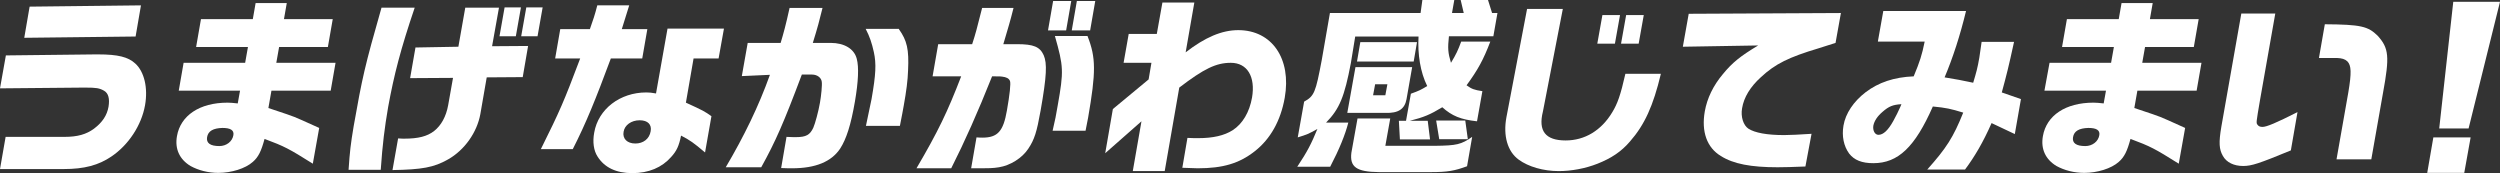
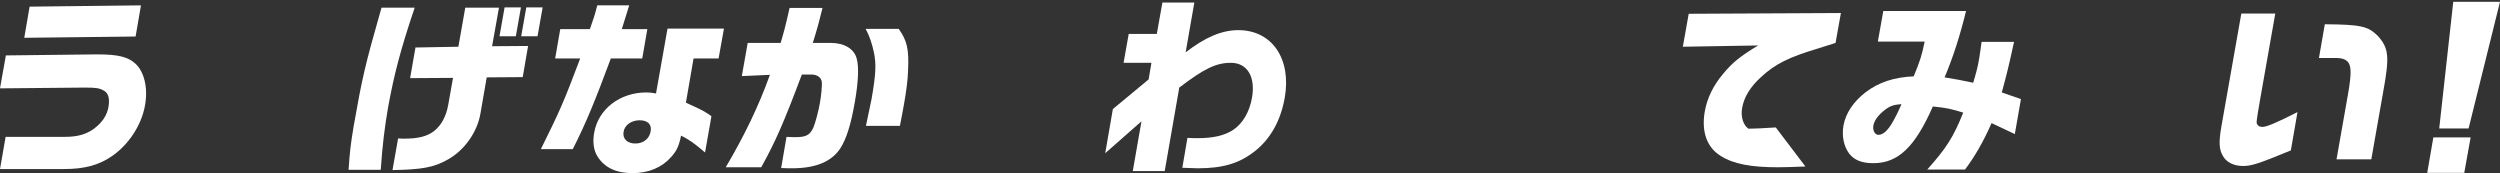
<svg xmlns="http://www.w3.org/2000/svg" version="1.1" id="レイヤー_1" x="0px" y="0px" viewBox="0 0 979 67.8" style="enable-background:new 0 0 979 67.8;" xml:space="preserve">
  <rect x="0" y="0" width="979" height="67.8" fill="#333333" stroke="none" />
  <style type="text/css">
	.st0{fill:#FFFFFF;}
</style>
  <g>
    <path class="st0" d="M2.3,21.7l35.1-0.4h1c7.8,0,11.8,1,14.6,3.6c3.5,3.2,5,9.5,3.8,16.3c-1.4,7.9-6.5,15.6-13.2,20.1   C38.6,64.7,33,66.2,25,66.2H0l2.2-12.6h23c5.2,0,8.6-1,11.6-3.2c3.3-2.5,5.1-5.2,5.7-8.6c0.5-3.1,0-5.3-1.8-6.3   c-1.8-1-3-1.2-7.3-1.2H33h-0.3L0,34.6L2.3,21.7z M55.2,2.1l-2.1,12.2L9.5,14.8l2.1-12.2L55.2,2.1z" />
-     <path class="st0" d="M71.9,24.6H96l1.1-6.2H76.8l1.9-10.9H99l1.1-6.3h12.2l-1.1,6.3h19.1l-1.9,10.9h-19.1l-1.1,6.2h23.2l-1.9,10.9   h-23.2l-1.2,6.8c7.3,2.4,8.6,2.9,10.2,3.5c2,0.8,2.8,1.2,9.7,4.3l-2.5,14c-9.4-5.9-11.1-6.8-18.9-9.7c-1.3,4.8-2.4,7.1-4.6,9   c-2.9,2.6-8.4,4.3-13.5,4.3c-4,0-7.8-1-10.9-2.7c-4.3-2.6-6.2-6.7-5.3-11.7c1.4-8.1,8.9-13.1,19.8-13.1c1.1,0,2.1,0.1,4,0.3l0.9-5   H70L71.9,24.6z M81.1,53.7c-0.4,2.3,1.2,3.5,4.8,3.5c2.8,0,5.1-1.8,5.5-4.3c0.3-1.9-1.1-2.8-4.3-2.8C83.5,50.2,81.5,51.3,81.1,53.7   z" />
    <path class="st0" d="M162.4,3c-5.5,16.2-8.1,26.3-10.4,38.9c-1.4,8.2-2.2,14.5-2.9,24.6h-12.6c0.5-7.3,0.8-9.9,2-17.1   c3.4-19.2,4.3-23.3,10.9-46.4H162.4z M160.6,30.6l2.1-12l16.8-0.3L182.2,3h13.2l-2.7,15.1l14.1-0.1l-2.1,12.2l-14.1,0.1l-2.5,14.4   c-1.3,7.1-6.1,14-12.6,17.7c-5.6,3.2-10.3,4-21.8,4.2l2.2-12.4c1.1,0.1,2.1,0.1,2.4,0.1c5.5,0,9-0.9,11.7-3   c2.8-2.2,4.7-5.7,5.5-10.1l1.9-10.7L160.6,30.6z M204,2.9l-2,11.3h-6.4l2-11.3H204z M212.5,2.9l-2,11.3h-6.4l2-11.3H212.5z" />
    <path class="st0" d="M231,11.4c1.3-3.7,1.9-5.4,2.9-9.3h12.5c-1.9,6.2-2,6.5-2.9,9.3h10l-2,11.5h-12.3   c-5.9,15.9-9.7,25.3-14.9,35.5h-12.5c7.5-15.1,8.9-18.3,15.4-35.5h-9.8l2-11.5H231z M261.4,11.2h22.1l-2.1,11.7h-9.8l-3,17.3   c7,3.2,7.3,3.4,10,5.3l-2.5,14.2c-4.5-3.8-5.9-4.8-9.4-6.6c-0.8,4-1.7,6-3.9,8.4c-3.6,4.1-8.8,6.3-15.2,6.3   c-6.3,0-10.9-2.2-13.6-6.5c-1.5-2.3-2-5.7-1.3-9.4c1.6-9.2,10.1-15.7,20.4-15.7c1.2,0,2.1,0.1,3.8,0.4L261.4,11.2z M244.2,51.6   c-0.5,2.7,1.4,4.6,4.6,4.6c3.1,0,5.5-1.8,6-4.8c0.5-2.6-1.1-4.3-4.3-4.3C247.2,47.1,244.6,49,244.2,51.6z" />
    <path class="st0" d="M305.7,16.8c1.2-4,2-6.9,3.5-13.7h12.9c-1.2,4.9-1.9,7.6-3.8,13.7h7c5.3,0,9.2,2.3,10.2,6.2   c0.9,3.3,0.6,9.1-0.7,16.7c-1.6,9.3-3.4,14.8-5.8,18.5c-3.4,5.1-9.6,7.7-18.8,7.7c-1,0-2.5,0-4.3-0.1l2.1-12.2   c1.3,0.1,3.4,0.1,3.7,0.1c4,0,5.5-0.9,6.8-3.7c0.7-1.6,2-6.3,2.6-9.8c0.5-2.8,0.9-7,0.7-8.2c-0.2-1.6-1.8-2.8-3.8-2.8h-4   c-7.1,18.9-10.3,26.2-15.9,36.3h-13.9c7.2-12.2,12.9-23.9,17.3-36.2l-11,0.5l2.3-13H305.7z M352,11.4c3.2,4.5,4,7.9,3.6,16.2   c-0.1,3.7-0.7,8.3-1.7,13.8c-0.3,1.8-0.7,3.8-1.5,7.9h-13.3c1.1-5.1,1.6-7.6,2.2-10.5c1.7-9.7,1.9-13.8,0.9-18.4   c-0.8-3.6-1.6-6-3.2-9.1H352z" />
-     <path class="st0" d="M380.7,17.3c1.4-4.3,1.8-5.9,3.9-14.2h12.3c-1.4,5.6-2,7.4-4,14.2h5.4c6.4,0,8.9,1,10.4,4.3   c1.4,3.2,1.2,8.1-1.2,21.7c-1.5,8.4-2.4,11.3-4.8,14.9c-2.4,3.7-7.1,6.6-11.5,7.3c-2.6,0.4-3.1,0.4-10.9,0.4l2.1-12.1   c1,0.1,1.9,0.1,2.3,0.1c6,0,8.2-2.5,9.6-10.6c1.1-6.2,1.6-10.7,1.2-11.6c-0.4-1-1.4-1.5-3.1-1.7c-0.6-0.1-0.6-0.1-3.9-0.1   c-5.7,14.3-10.7,25.5-16,36h-13.6c8.5-14.5,12.1-22,17.5-36h-11.2l2.2-12.6H380.7z M419.5,0.4l-2,11.5h-7.1l2-11.5H419.5z    M425.9,14.2c3.3,8.4,3.3,14,0.2,31.9l-1,5.1h-12.9c1-4.2,1.4-6.3,2-9.9c2.4-13.5,2.3-15.2-1.1-27.2H425.9z M428.9,0.4l-2,11.5   h-7.2l2-11.5H428.9z" />
    <path class="st0" d="M449.8,31.1l1.1-6.5h-10.9l2-11.3H453l2.2-12.3h12.5l-3.4,19.5c7.6-5.9,14.2-8.7,20.6-8.7   c13.2,0,20.9,11.2,18.2,26.5c-1.6,9-5.6,16.1-11.7,20.9c-6.1,4.8-12.5,6.7-22.4,6.7c-1,0-3.3-0.1-6-0.2L465,54   c1.8,0.1,3.1,0.1,4.2,0.1c5.8,0,10.2-1,13.5-3.1c3.9-2.5,6.6-7.1,7.6-12.8c1.4-8.2-1.9-13.6-8.3-13.6c-5.8,0-10.5,2.3-20.2,9.7   L456.1,67h-12.5l3.4-19.5L432.8,60l3-17.3L449.8,31.1z" />
-     <path class="st0" d="M556.3,5.1L557,0h12.5l-0.9,5.1h4.6L572,0h10.7l1.6,5.1h2.1l-1.6,9.1h-17.4c-0.5,4.7-0.4,6.4,0.8,10.4   c2.1-3.5,2.7-4.8,4-8.3h11.4c-2.7,7.1-4.9,11.1-9.3,17.1c2.1,1.5,3,1.8,6.2,2.3l-2.1,11.8c-6.4-0.7-9.8-2.1-13.6-5.5   c-4.8,2.9-7.2,3.9-12.7,5.3h7l0.9,7.3h-11.8l-0.4-7.3h2.8l1.9-10.6c3.3-1.2,3.7-1.4,6.4-3c-2.7-5.4-3.8-12.5-3.4-19.4h-24.8   L529,24.7c-2.5,13.1-4.4,17.9-9.7,23.3h8.7c-1.2,4.7-3.5,10.4-7.1,17.3H508c4-6,5.5-9,7.9-14.8c-3.6,2-4.1,2.2-7.7,3.3l2.5-14   c4-2.2,4.5-3.6,6.9-16.3l3.2-18.4H556.3z M530.8,26.3H553l-2.2,12.5c-0.7,3.9-3.2,5.6-8.3,5.4h-14.9L530.8,26.3z M544.4,46.5   l-1.9,10.6h19.5c8.4-0.1,10.2-0.5,14.5-3.5l-2,11.5c-4.9,1.8-7.6,2.3-14.3,2.3h-20.2c-8.8-0.1-11.5-2-10.8-7.6l2.4-13.4H544.4z    M554.9,16.5l-1.3,7.6h-22.2l1.3-7.6H554.9z M542.5,37.3l0.8-4.3h-4.8l-0.8,4.3H542.5z M573.8,47.2l1,7.3h-11.2l-1.2-7.3H573.8z" />
-     <path class="st0" d="M612,3.5l-7.7,39.7l-0.1,0.5c-1.9,7.6,1,11.3,8.9,11.3c7.5,0,14-3.9,18.3-11.1c2-3.3,3.2-6.6,5.1-15h13.9   c-3,12.6-6.4,20-12.1,26.5c-3.4,4-7.4,6.6-12.7,8.7c-4.8,1.9-10.3,2.9-15.2,2.9c-6,0-11.9-1.7-15.7-4.5c-4.4-3.2-6.1-9.4-4.8-16.5   L598,3.5H612z M627.5,5.9h6.9l-2,11.2h-6.9L627.5,5.9z M643.7,5.9l-2,11.2h-6.9l2-11.2H643.7z" />
-     <path class="st0" d="M661.3,5.4l59.6-0.3l-2.1,11.7c-2.3,0.7-4.5,1.4-6.6,2.1c-11.7,3.5-17,6.1-22.6,11.3   c-4.2,3.8-6.7,7.9-7.4,12.2c-0.6,3.3,0.5,6.7,2.5,8c2.5,1.6,7.2,2.5,14,2.5c2.2,0,6.2-0.2,10.7-0.5L707,65.2   c-4.4,0.2-8.6,0.3-10.9,0.3c-10.4,0-17.3-1.3-22.2-4.4c-5.5-3.3-7.7-9.6-6.3-17.5c0.9-5.1,3.3-10.1,7.1-14.6   c3.7-4.5,6.8-7,13.8-11.2L659,18.3L661.3,5.4z" />
+     <path class="st0" d="M661.3,5.4l59.6-0.3l-2.1,11.7c-2.3,0.7-4.5,1.4-6.6,2.1c-11.7,3.5-17,6.1-22.6,11.3   c-4.2,3.8-6.7,7.9-7.4,12.2c-0.6,3.3,0.5,6.7,2.5,8c2.2,0,6.2-0.2,10.7-0.5L707,65.2   c-4.4,0.2-8.6,0.3-10.9,0.3c-10.4,0-17.3-1.3-22.2-4.4c-5.5-3.3-7.7-9.6-6.3-17.5c0.9-5.1,3.3-10.1,7.1-14.6   c3.7-4.5,6.8-7,13.8-11.2L659,18.3L661.3,5.4z" />
    <path class="st0" d="M735.4,16.1l2.1-11.8h32.4c-2.3,9.5-5.1,18.2-8.4,26c5.3,0.9,6.1,1,11.2,2.1c1.2-4,1.7-5.7,2.4-9.8   c0.2-1.2,0.5-3.5,0.9-6.2h12.7c-2.2,10.1-2.9,12.8-4.8,19.8l7.5,2.6L789,52.5l-9.1-4.3c-3.3,7.5-6.6,13.1-10.4,18.2h-14.8   c7.5-8.4,10.2-12.6,14.1-22.3c-4.9-1.5-6.7-1.9-11.9-2.4c-7,15.9-13.6,22.2-23.3,22.2c-4.5,0-7.5-1.2-9.5-3.8   c-2.1-2.9-2.9-6.8-2.2-10.9c0.8-4.8,4-9.5,8.7-13.1c5-3.8,11.1-5.9,18.8-6.2c2.4-5.8,3.2-8.2,4.3-13.6H735.4z M737.2,43.8   c-2,1.7-3.2,3.5-3.6,5.4c-0.3,1.9,0.6,3.6,2,3.6c1.9,0,3.8-1.8,5.8-5.4c1-1.8,2.1-4,2.7-5.4c0.1-0.3,0.3-0.7,0.5-1.2   C741.3,41,739.7,41.6,737.2,43.8z" />
-     <path class="st0" d="M802.6,24.6h24.1l1.1-6.2h-20.3l1.9-10.9h20.3l1.1-6.3h12.2l-1.1,6.3H861l-1.9,10.9H840l-1.1,6.2h23.2   l-1.9,10.9H837l-1.2,6.8c7.3,2.4,8.6,2.9,10.2,3.5c2,0.8,2.8,1.2,9.7,4.3l-2.5,14c-9.4-5.9-11.1-6.8-18.9-9.7   c-1.3,4.8-2.4,7.1-4.6,9c-2.9,2.6-8.4,4.3-13.5,4.3c-4,0-7.8-1-10.9-2.7c-4.3-2.6-6.2-6.7-5.3-11.7c1.4-8.1,8.9-13.1,19.8-13.1   c1.1,0,2.1,0.1,4,0.3l0.9-5h-24.1L802.6,24.6z M811.8,53.7c-0.4,2.3,1.2,3.5,4.8,3.5c2.8,0,5.1-1.8,5.5-4.3   c0.3-1.9-1.1-2.8-4.3-2.8C814.2,50.2,812.2,51.3,811.8,53.7z" />
    <path class="st0" d="M891,5.3l-6,34c-1.5,8.8-1.5,8.8-1,9.5c0.4,0.6,1,0.9,2,0.9c1.6,0,5.4-1.6,13.7-5.8l-2.6,15   C884.7,64,881.8,65,878.4,65c-3.6,0-6.5-1.4-7.9-3.9c-1.5-2.6-1.7-5.2-0.6-11.6l7.8-44.2H891z M915,62.3l4.6-26.1   c1.3-7.7,1.2-10.6-0.4-12.2c-1-0.9-2.1-1.2-4.1-1.3H910h-1.9l2.3-13.2c14.2,0.1,16.9,0.8,20.7,4.5c4.4,4.9,4.7,8.1,2.1,22.3   l-4.6,26.1H915z" />
    <path class="st0" d="M967.5,53.8L965,67.7h-14.5l2.4-13.9H967.5z M979,0.7l-12.3,49.6h-11.5l5.5-49.6H979z" />
  </g>
</svg>